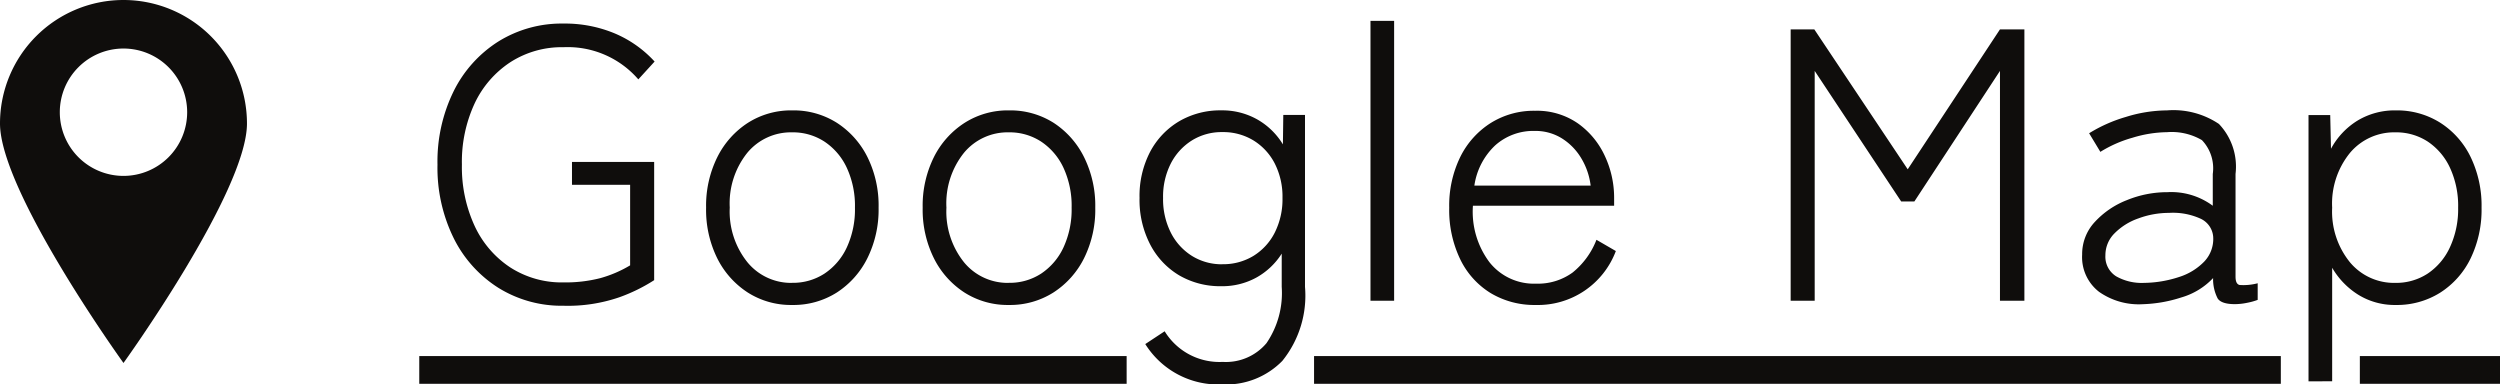
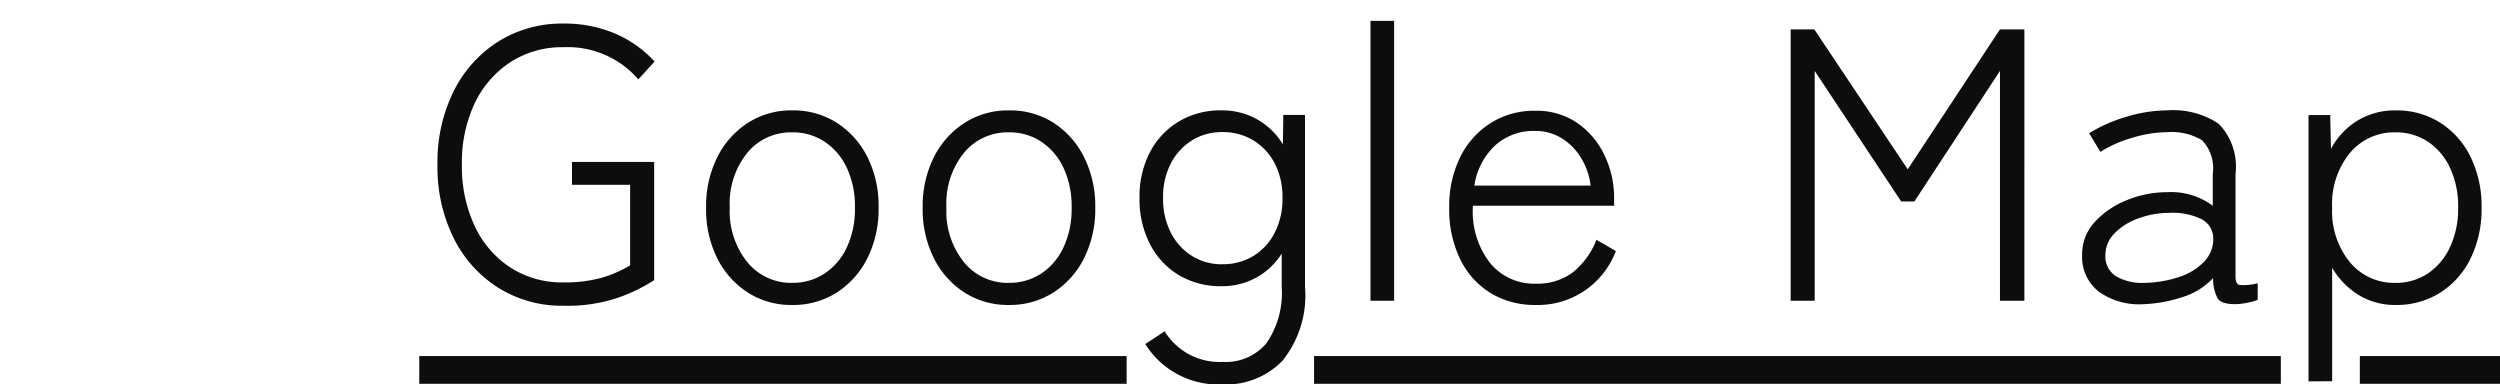
<svg xmlns="http://www.w3.org/2000/svg" width="90.295" height="13.886" viewBox="0 0 90.295 13.886">
  <defs>
    <clipPath id="clip-path">
-       <rect id="長方形_23449" data-name="長方形 23449" width="8.92" height="13.11" fill="#0f0d0c" />
-     </clipPath>
+       </clipPath>
  </defs>
  <g id="グループ_61919" data-name="グループ 61919" transform="translate(-815.857 -5436.139)">
    <path id="パス_216658" data-name="パス 216658" d="M5.208.182A4.327,4.327,0,0,1,2.863-.462,4.462,4.462,0,0,1,1.246-2.254a5.757,5.757,0,0,1-.588-2.66,5.757,5.757,0,0,1,.588-2.66A4.462,4.462,0,0,1,2.863-9.366a4.327,4.327,0,0,1,2.345-.644,4.663,4.663,0,0,1,1.855.357A4.122,4.122,0,0,1,8.5-8.638l-.588.644a3.371,3.371,0,0,0-2.7-1.162,3.43,3.43,0,0,0-1.918.539A3.626,3.626,0,0,0,2-7.126,5.01,5.01,0,0,0,1.54-4.914,5.067,5.067,0,0,0,2-2.7,3.608,3.608,0,0,0,3.29-1.2a3.43,3.43,0,0,0,1.918.539,5.057,5.057,0,0,0,1.33-.154,4.37,4.37,0,0,0,1.078-.462V-4.186h-2.1v-.826H8.484v4.27a6.127,6.127,0,0,1-1.253.616A5.712,5.712,0,0,1,5.208.182Zm8.26-.028a2.9,2.9,0,0,1-1.6-.448,3.135,3.135,0,0,1-1.106-1.239A3.946,3.946,0,0,1,10.36-3.36a3.946,3.946,0,0,1,.406-1.827,3.135,3.135,0,0,1,1.106-1.239,2.9,2.9,0,0,1,1.6-.448,2.921,2.921,0,0,1,1.61.448,3.135,3.135,0,0,1,1.106,1.239A3.946,3.946,0,0,1,16.59-3.36a3.946,3.946,0,0,1-.406,1.827A3.135,3.135,0,0,1,15.078-.294,2.921,2.921,0,0,1,13.468.154Zm0-.8A2.08,2.08,0,0,0,14.637-.98a2.293,2.293,0,0,0,.805-.945,3.268,3.268,0,0,0,.294-1.435A3.268,3.268,0,0,0,15.442-4.8a2.293,2.293,0,0,0-.805-.945,2.08,2.08,0,0,0-1.169-.336,2.046,2.046,0,0,0-1.617.735,2.92,2.92,0,0,0-.637,1.981,2.926,2.926,0,0,0,.637,1.974A2.038,2.038,0,0,0,13.468-.644Zm7.826.8a2.9,2.9,0,0,1-1.6-.448,3.135,3.135,0,0,1-1.106-1.239,3.946,3.946,0,0,1-.406-1.827,3.946,3.946,0,0,1,.406-1.827A3.135,3.135,0,0,1,19.7-6.426a2.9,2.9,0,0,1,1.6-.448,2.921,2.921,0,0,1,1.61.448A3.135,3.135,0,0,1,24.01-5.187a3.946,3.946,0,0,1,.406,1.827,3.946,3.946,0,0,1-.406,1.827A3.135,3.135,0,0,1,22.9-.294,2.921,2.921,0,0,1,21.294.154Zm0-.8A2.079,2.079,0,0,0,22.463-.98a2.293,2.293,0,0,0,.805-.945,3.268,3.268,0,0,0,.294-1.435A3.268,3.268,0,0,0,23.268-4.8a2.293,2.293,0,0,0-.805-.945,2.079,2.079,0,0,0-1.169-.336,2.046,2.046,0,0,0-1.617.735A2.92,2.92,0,0,0,19.04-3.36a2.926,2.926,0,0,0,.637,1.974A2.038,2.038,0,0,0,21.294-.644Zm7.728,3.668a3.112,3.112,0,0,1-2.8-1.456l.7-.462a2.321,2.321,0,0,0,2.1,1.106A1.911,1.911,0,0,0,30.6,1.533,3.206,3.206,0,0,0,31.15-.5v-1.2a2.553,2.553,0,0,1-.91.861,2.553,2.553,0,0,1-1.274.315,2.934,2.934,0,0,1-1.519-.392A2.79,2.79,0,0,1,26.4-2.03a3.489,3.489,0,0,1-.385-1.68A3.447,3.447,0,0,1,26.4-5.383a2.8,2.8,0,0,1,1.05-1.1,2.934,2.934,0,0,1,1.519-.392,2.571,2.571,0,0,1,1.3.329,2.557,2.557,0,0,1,.924.9l.014-1.064h.784V-.5a3.751,3.751,0,0,1-.819,2.674A2.842,2.842,0,0,1,29.022,3.024Zm-.014-4.34a2.1,2.1,0,0,0,1.12-.3,2.1,2.1,0,0,0,.77-.84,2.681,2.681,0,0,0,.28-1.253,2.638,2.638,0,0,0-.28-1.246,2.107,2.107,0,0,0-.77-.833,2.1,2.1,0,0,0-1.12-.3,2.035,2.035,0,0,0-1.1.3,2.125,2.125,0,0,0-.763.833,2.638,2.638,0,0,0-.28,1.246,2.681,2.681,0,0,0,.28,1.253,2.113,2.113,0,0,0,.763.84A2.035,2.035,0,0,0,29.008-1.316ZM34.356,0V-10.108h.854V0ZM40.32.154A3.066,3.066,0,0,1,38.7-.273,2.921,2.921,0,0,1,37.6-1.491a4.1,4.1,0,0,1-.4-1.869,3.993,3.993,0,0,1,.4-1.834,3.045,3.045,0,0,1,1.1-1.225,2.931,2.931,0,0,1,1.6-.441,2.592,2.592,0,0,1,1.547.455,2.952,2.952,0,0,1,.973,1.176,3.554,3.554,0,0,1,.336,1.519v.28h-5.1a3.044,3.044,0,0,0,.595,2.037,2.048,2.048,0,0,0,1.687.777,2.131,2.131,0,0,0,1.316-.4A2.827,2.827,0,0,0,42.518-2.2l.7.406A3.007,3.007,0,0,1,40.32.154ZM38.108-4.158h4.2a2.5,2.5,0,0,0-.343-.994,2.135,2.135,0,0,0-.7-.714,1.8,1.8,0,0,0-.973-.266,2.062,2.062,0,0,0-1.435.525A2.481,2.481,0,0,0,38.108-4.158ZM49.532,0V-9.8h.854L53.76-4.746,57.092-9.8h.882V0h-.882V-8.3L54-3.584h-.476L50.4-8.3V0ZM62.258.126a2.5,2.5,0,0,1-1.589-.448,1.584,1.584,0,0,1-.609-1.344,1.7,1.7,0,0,1,.455-1.176,3.113,3.113,0,0,1,1.162-.791A3.855,3.855,0,0,1,63.14-3.92a2.52,2.52,0,0,1,1.638.49V-4.578A1.469,1.469,0,0,0,64.386-5.8a2.164,2.164,0,0,0-1.26-.287,4.43,4.43,0,0,0-1.246.2,4.467,4.467,0,0,0-1.162.511l-.406-.672a5.35,5.35,0,0,1,1.323-.588,5.087,5.087,0,0,1,1.491-.238A2.949,2.949,0,0,1,65-6.384a2.233,2.233,0,0,1,.6,1.806v3.71q0,.266.147.3A2.024,2.024,0,0,0,66.4-.63v.6a2.305,2.305,0,0,1-.378.105,2.227,2.227,0,0,1-.448.049q-.476,0-.616-.2a1.51,1.51,0,0,1-.168-.742,2.546,2.546,0,0,1-1.148.7A4.969,4.969,0,0,1,62.258.126Zm.042-.77a4.171,4.171,0,0,0,1.253-.21,2.176,2.176,0,0,0,.924-.567,1.184,1.184,0,0,0,.315-.9.786.786,0,0,0-.476-.651,2.4,2.4,0,0,0-1.12-.2,3.174,3.174,0,0,0-1.106.2,2.245,2.245,0,0,0-.861.539,1.109,1.109,0,0,0-.329.791.835.835,0,0,0,.392.763A1.875,1.875,0,0,0,62.3-.644Zm5.936,3.556V-6.706h.784l.028,1.218a2.683,2.683,0,0,1,.966-1.022,2.6,2.6,0,0,1,1.372-.364,2.931,2.931,0,0,1,1.6.441,3.034,3.034,0,0,1,1.1,1.232,4.037,4.037,0,0,1,.4,1.841,4.037,4.037,0,0,1-.4,1.841,3.034,3.034,0,0,1-1.1,1.232,2.931,2.931,0,0,1-1.6.441A2.5,2.5,0,0,1,70.042-.21a2.817,2.817,0,0,1-.952-.98v4.1ZM71.372-.644A2.08,2.08,0,0,0,72.541-.98a2.293,2.293,0,0,0,.8-.945A3.268,3.268,0,0,0,73.64-3.36,3.268,3.268,0,0,0,73.346-4.8a2.293,2.293,0,0,0-.8-.945,2.08,2.08,0,0,0-1.169-.336,2.082,2.082,0,0,0-1.638.735A2.9,2.9,0,0,0,69.09-3.36a2.906,2.906,0,0,0,.644,1.974A2.073,2.073,0,0,0,71.372-.644ZM0,2H25.549V3H0ZM32.318,2H67.236V3H32.318ZM70.09,2h5.062V3H70.09Z" transform="translate(831 5447)" fill="#0f0d0c" />
    <g id="グループ_61541" data-name="グループ 61541" transform="translate(815.857 5436.139)">
      <g id="グループ_61540" data-name="グループ 61540" transform="translate(0 0)" clip-path="url(#clip-path)">
        <path id="パス_214988" data-name="パス 214988" d="M4.46,0A4.461,4.461,0,0,0,0,4.46c0,2.463,4.46,8.65,4.46,8.65s4.46-6.187,4.46-8.65A4.461,4.461,0,0,0,4.46,0m0,6.353a2.3,2.3,0,1,1,2.3-2.3,2.3,2.3,0,0,1-2.3,2.3" transform="translate(0 0)" fill="#0f0d0c" />
      </g>
    </g>
  </g>
</svg>